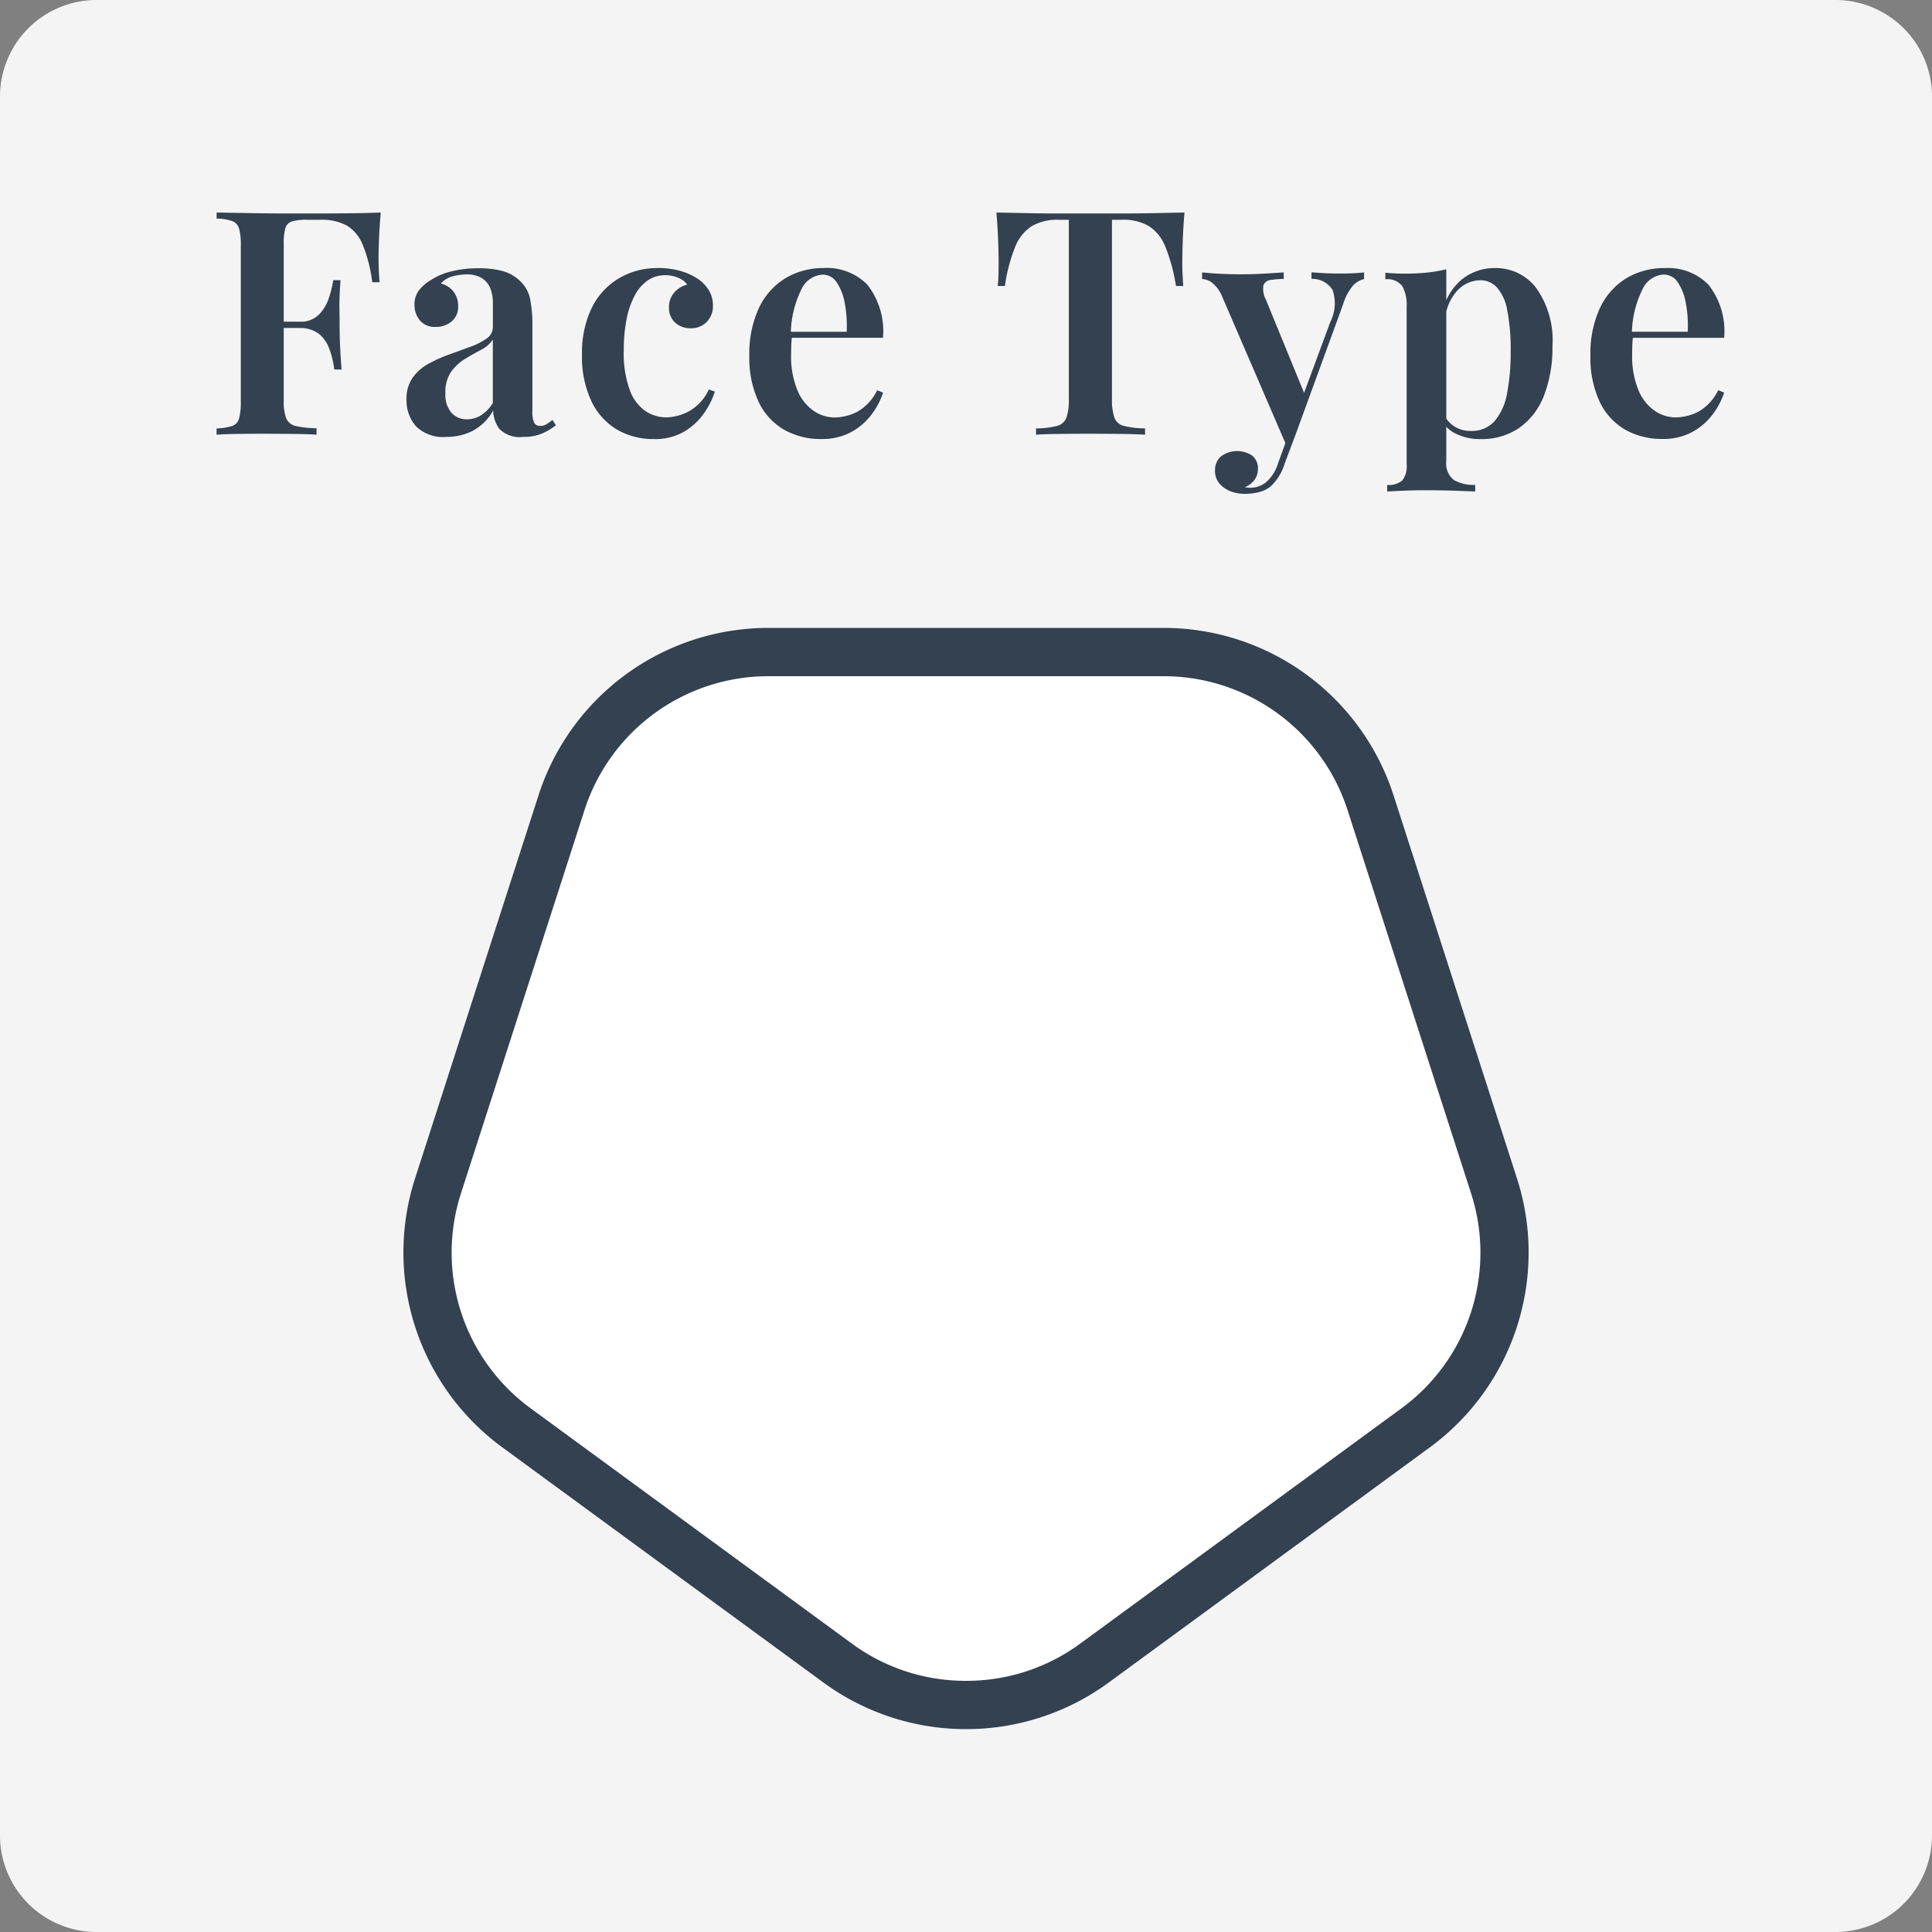
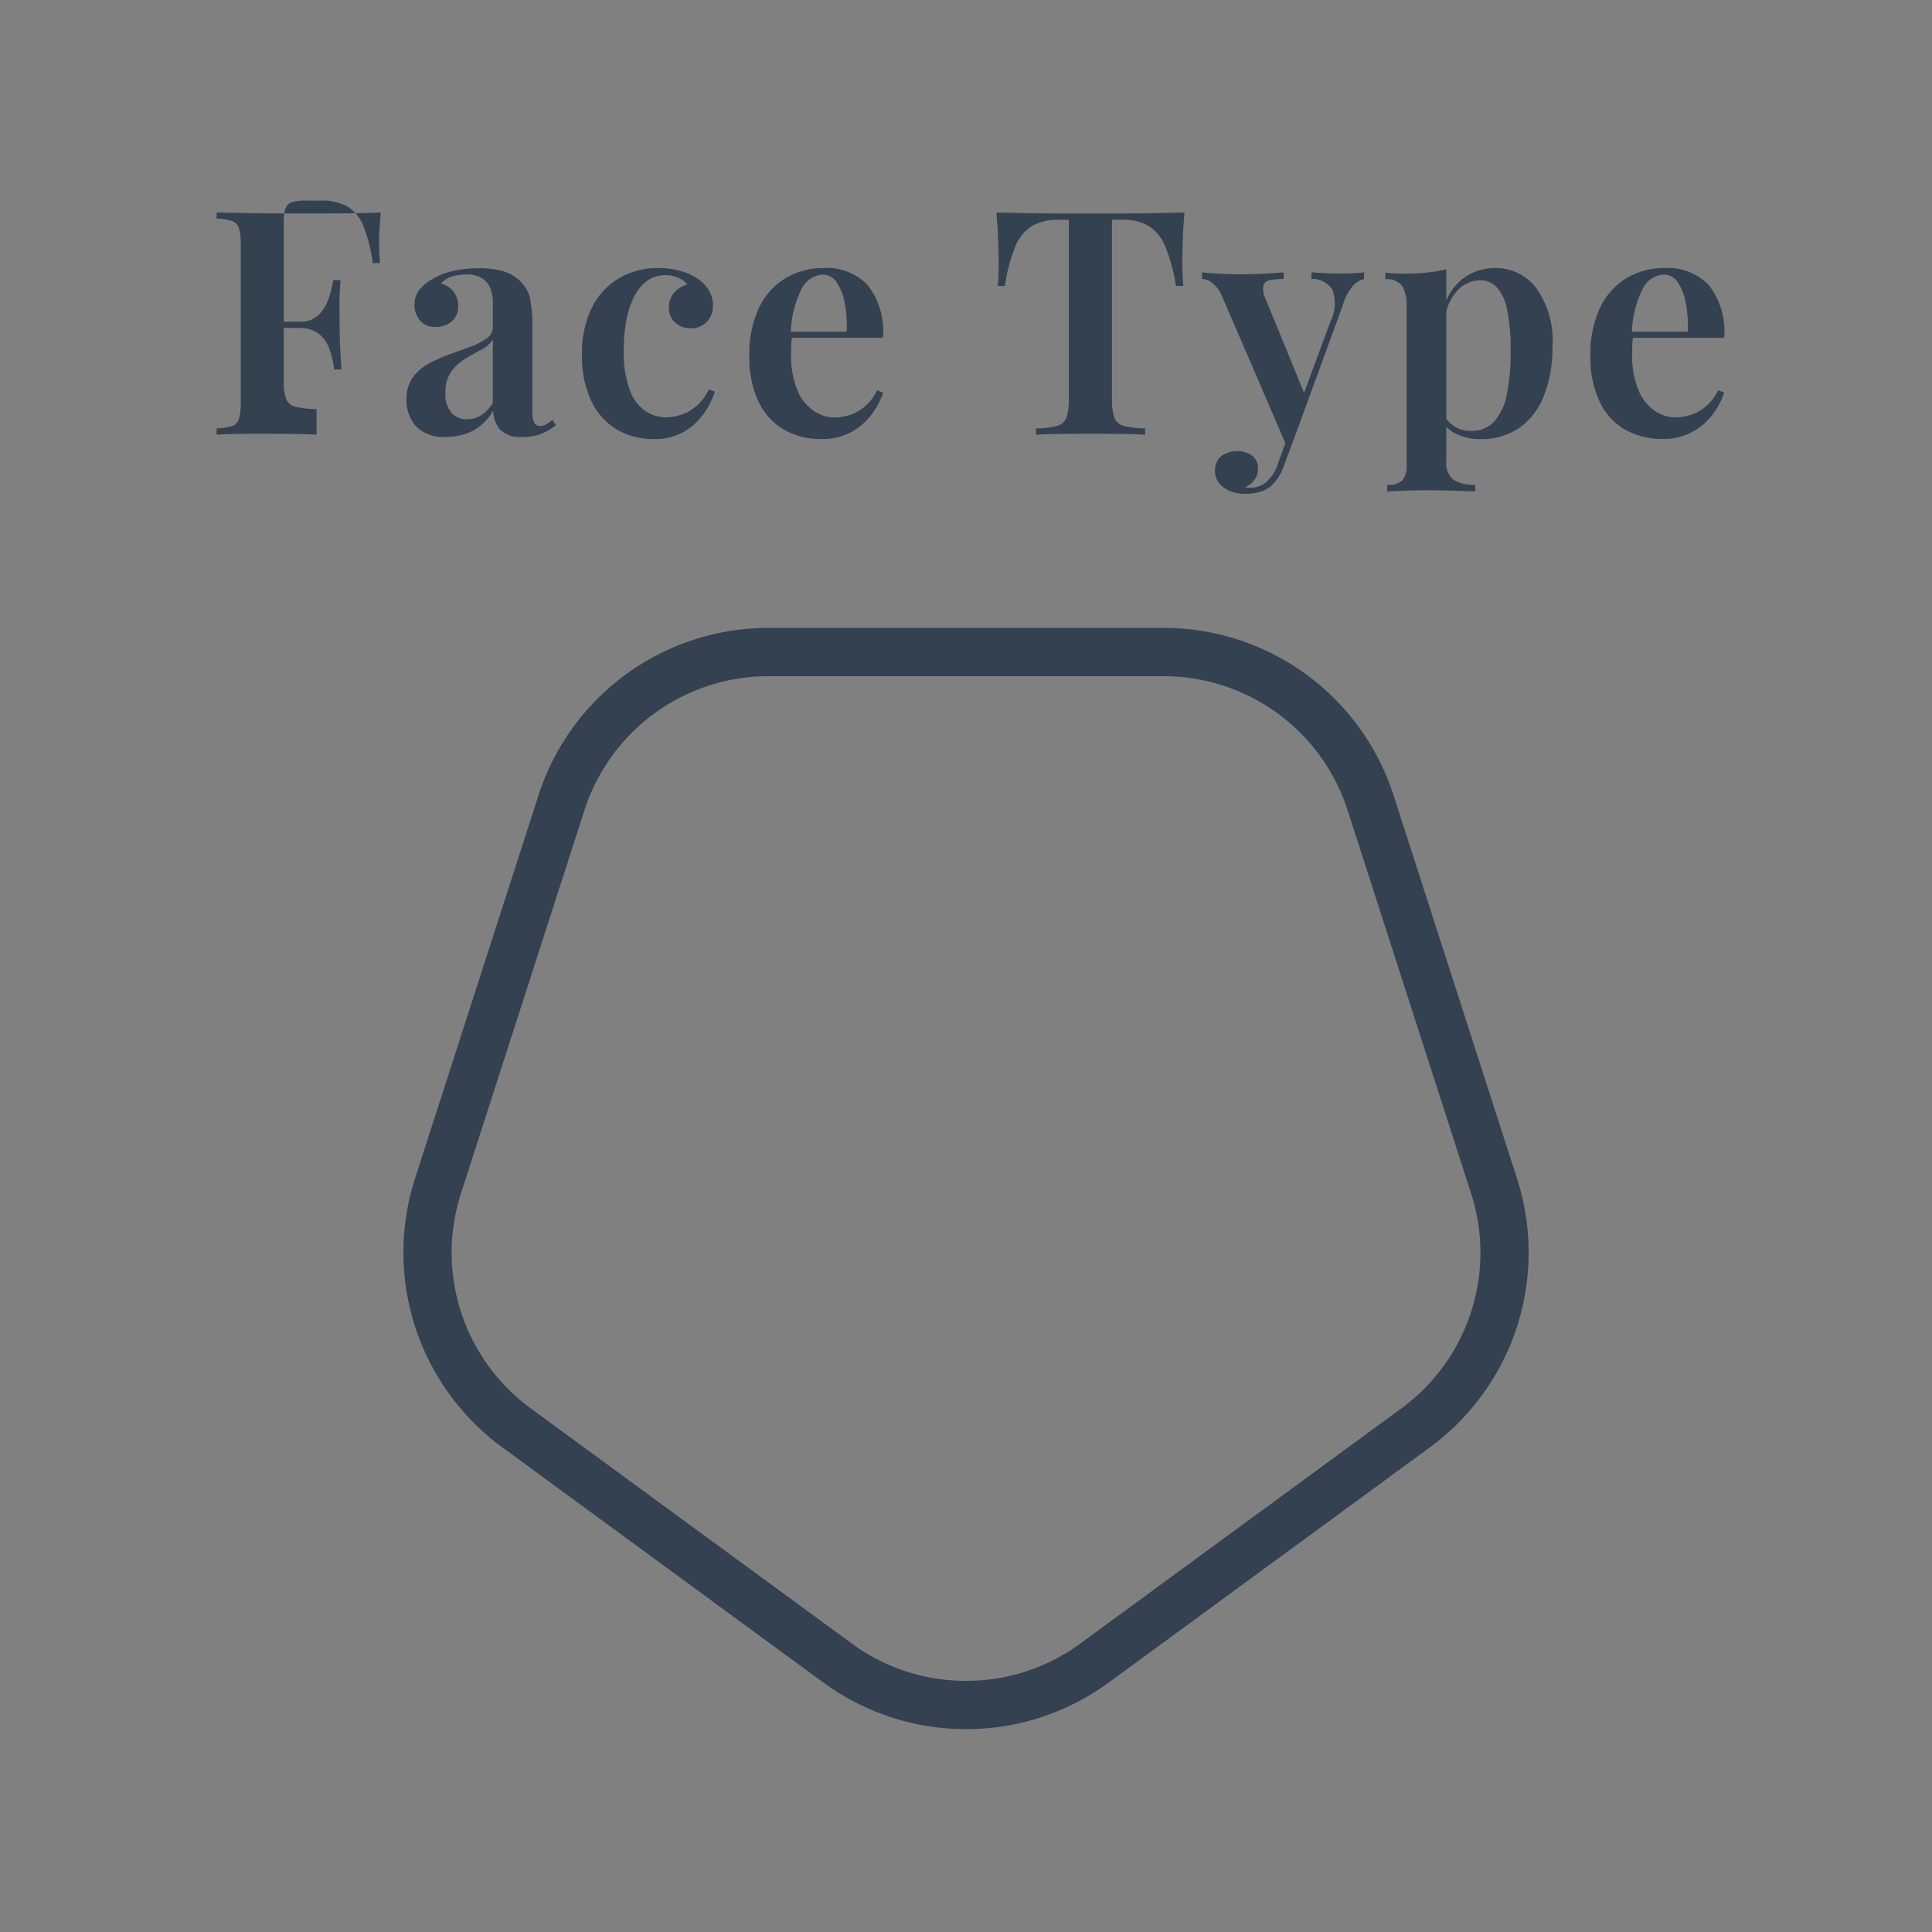
<svg xmlns="http://www.w3.org/2000/svg" width="80" height="80">
  <rect width="100%" height="100%" fill="#808080" stroke="none" />
-   <path d="M4 0h72a4 4 0 0 1 4 4v72a4 4 0 0 1-4 4H4a4 4 0 0 1-4-4V4a4 4 0 0 1 4-4Z" fill="#f4f4f4" />
-   <path d="M45.91 69.671a10 10 0 0 1-11.819 0l-13.3-9.741a10 10 0 0 1-3.606-11.13l5.113-15.867A10 10 0 0 1 31.816 26h16.37a10 10 0 0 1 9.518 6.933L62.816 48.8a10 10 0 0 1-3.608 11.131Z" fill="#fff" />
-   <path d="M40.001 69.6a7.948 7.948 0 0 0 4.729-1.542l13.3-9.741a7.988 7.988 0 0 0 2.883-8.907L55.8 33.546A8 8 0 0 0 48.186 28h-16.37a8 8 0 0 0-7.614 5.546L19.089 49.41a7.988 7.988 0 0 0 2.887 8.908l13.3 9.741a7.948 7.948 0 0 0 4.725 1.541m0 2a9.987 9.987 0 0 1-5.909-1.933l-13.3-9.741A10 10 0 0 1 17.185 48.8l5.113-15.867A10 10 0 0 1 31.816 26h16.37a10 10 0 0 1 9.518 6.933L62.816 48.8a10 10 0 0 1-3.608 11.131l-13.3 9.741a9.987 9.987 0 0 1-5.907 1.928ZM15.767 8.8q-.052.559-.072 1.079t-.02.793q0 .3.013.559t.026.455h-.3a6.212 6.212 0 0 0-.39-1.541 1.651 1.651 0 0 0-.663-.806 2.2 2.2 0 0 0-1.103-.239H12.7a2.113 2.113 0 0 0-.6.065.411.411 0 0 0-.28.273 2.1 2.1 0 0 0-.071.637v6.5a2.008 2.008 0 0 0 .1.741.559.559 0 0 0 .4.325 3.969 3.969 0 0 0 .858.091V18q-.369-.026-.967-.032t-1.24-.007q-.546 0-1.053.007T8.968 18v-.26a2.434 2.434 0 0 0 .644-.1.451.451 0 0 0 .288-.316 2.57 2.57 0 0 0 .071-.7v-6.45a2.56 2.56 0 0 0-.071-.709.469.469 0 0 0-.286-.312 2.024 2.024 0 0 0-.644-.1V8.8l1.475.026q.787.013 1.488.013h1.117q.6 0 1.359-.007t1.358-.032ZM13.8 13.32v.26h-2.44v-.26Zm.3-1.72q-.052.741-.045 1.131t.007.715q0 .325.013.715t.067 1.139h-.3a3.757 3.757 0 0 0-.2-.839 1.433 1.433 0 0 0-.435-.637 1.289 1.289 0 0 0-.839-.24v-.26a1.1 1.1 0 0 0 .832-.29 1.793 1.793 0 0 0 .416-.689 4.433 4.433 0 0 0 .184-.745Zm4.371 6.491a1.584 1.584 0 0 1-1.248-.442 1.628 1.628 0 0 1-.39-1.118 1.5 1.5 0 0 1 .26-.9 1.972 1.972 0 0 1 .67-.579 6.226 6.226 0 0 1 .865-.384q.455-.163.858-.312a2.775 2.775 0 0 0 .663-.338.577.577 0 0 0 .26-.488v-.949a1.629 1.629 0 0 0-.123-.682.869.869 0 0 0-.364-.4 1.211 1.211 0 0 0-.6-.136 2.266 2.266 0 0 0-.572.078.968.968 0 0 0-.494.3.949.949 0 0 1 .526.338.957.957 0 0 1 .189.6.785.785 0 0 1-.267.63 1 1 0 0 1-.67.227.787.787 0 0 1-.65-.273.982.982 0 0 1-.221-.637.973.973 0 0 1 .182-.6 1.759 1.759 0 0 1 .507-.436 2.643 2.643 0 0 1 .832-.351 4.442 4.442 0 0 1 1.105-.13 3.778 3.778 0 0 1 1.011.111 1.689 1.689 0 0 1 .754.436 1.388 1.388 0 0 1 .4.741 5.449 5.449 0 0 1 .091 1.079v3.562a1.07 1.07 0 0 0 .072.461.261.261 0 0 0 .253.137.481.481 0 0 0 .273-.078q.117-.078.234-.169l.143.221a2.634 2.634 0 0 1-.6.351 1.958 1.958 0 0 1-.754.13 1.179 1.179 0 0 1-.988-.332 1.308 1.308 0 0 1-.257-.759 2.144 2.144 0 0 1-.845.839 2.385 2.385 0 0 1-1.105.252Zm.871-.728a1.114 1.114 0 0 0 .558-.156 1.535 1.535 0 0 0 .507-.52v-2.626a1.271 1.271 0 0 1-.494.429q-.325.169-.656.371a2 2 0 0 0-.572.526 1.48 1.48 0 0 0-.241.9 1.137 1.137 0 0 0 .256.813.86.86 0 0 0 .642.263Zm7.9-6.266a3.41 3.41 0 0 1 .89.111 2.463 2.463 0 0 1 .708.305 1.518 1.518 0 0 1 .499.487 1.194 1.194 0 0 1 .182.643.931.931 0 0 1-.26.689.882.882 0 0 1-.65.26.93.93 0 0 1-.656-.234.808.808 0 0 1-.253-.624.9.9 0 0 1 .221-.624 1.041 1.041 0 0 1 .533-.325.85.85 0 0 0-.364-.28 1.322 1.322 0 0 0-.546-.11 1.266 1.266 0 0 0-.7.2 1.7 1.7 0 0 0-.54.6 3.372 3.372 0 0 0-.351.975 6.428 6.428 0 0 0-.126 1.33 4.444 4.444 0 0 0 .253 1.664 1.786 1.786 0 0 0 .656.865 1.584 1.584 0 0 0 .858.254 2.124 2.124 0 0 0 .9-.234 1.994 1.994 0 0 0 .858-.923l.247.091a3.34 3.34 0 0 1-.461.91 2.609 2.609 0 0 1-.826.754 2.392 2.392 0 0 1-1.235.3 3 3 0 0 1-1.51-.381 2.7 2.7 0 0 1-1.069-1.165 4.248 4.248 0 0 1-.4-1.935 4.281 4.281 0 0 1 .4-1.946 2.919 2.919 0 0 1 1.125-1.228 3.106 3.106 0 0 1 1.621-.426Zm6.877 0a2.347 2.347 0 0 1 1.794.689 3.125 3.125 0 0 1 .65 2.2h-4.377l-.013-.247h2.886a5.115 5.115 0 0 0-.078-1.177 2.24 2.24 0 0 0-.331-.865.693.693 0 0 0-.592-.325 1.029 1.029 0 0 0-.858.579 4.265 4.265 0 0 0-.455 1.891l.052.078a3.071 3.071 0 0 0-.032.364q-.007.2-.007.39a3.663 3.663 0 0 0 .26 1.482 1.921 1.921 0 0 0 .676.858 1.544 1.544 0 0 0 .858.273 2.14 2.14 0 0 0 .93-.228 2 2 0 0 0 .838-.9l.247.1a3.081 3.081 0 0 1-.475.9 2.6 2.6 0 0 1-.851.734 2.5 2.5 0 0 1-1.222.286 3.065 3.065 0 0 1-1.56-.39 2.628 2.628 0 0 1-1.053-1.164 4.291 4.291 0 0 1-.377-1.891 4.482 4.482 0 0 1 .4-1.989 2.868 2.868 0 0 1 1.1-1.228 3.04 3.04 0 0 1 1.594-.417ZM49.047 8.8q-.052.6-.071 1.164t-.02.865q0 .3.013.559t.026.455h-.3a7.333 7.333 0 0 0-.442-1.631 1.815 1.815 0 0 0-.683-.852 2.1 2.1 0 0 0-1.11-.26h-.416v7.4a2.406 2.406 0 0 0 .1.793.554.554 0 0 0 .4.345 3.715 3.715 0 0 0 .871.1V18q-.39-.026-1.014-.032t-1.28-.007q-.676 0-1.268.007T42.9 18v-.26a3.649 3.649 0 0 0 .858-.1.572.572 0 0 0 .4-.345 2.266 2.266 0 0 0 .1-.793V9.1h-.429a2.107 2.107 0 0 0-1.1.26 1.8 1.8 0 0 0-.689.852 6.964 6.964 0 0 0-.429 1.631h-.3a4.3 4.3 0 0 0 .033-.455q.007-.26.007-.559t-.02-.865q-.02-.565-.071-1.164l1.261.026q.689.013 1.378.013h2.509q.689 0 1.378-.013Zm7.436 2.483v.273a.905.905 0 0 0-.461.273 2.188 2.188 0 0 0-.41.78l-1.924 5.274-.4.611-2.681-6.214a1.389 1.389 0 0 0-.468-.611.829.829 0 0 0-.364-.117v-.273q.377.039.787.059t.825.02q.481 0 .93-.026t.839-.052v.273a3.267 3.267 0 0 0-.533.039.364.364 0 0 0-.306.214.926.926 0 0 0 .1.6l1.625 3.965-.1.052 1.144-3.094a1.689 1.689 0 0 0 .091-1.326.985.985 0 0 0-.871-.455v-.273q.312.026.618.039t.578.013q.273 0 .54-.013t.441-.035Zm-2.795 6.6-.494 1.317a2.132 2.132 0 0 1-.559.923 1.209 1.209 0 0 1-.474.247 2.294 2.294 0 0 1-.618.078 1.646 1.646 0 0 1-.578-.1 1.171 1.171 0 0 1-.465-.32.782.782 0 0 1-.188-.546.747.747 0 0 1 .243-.582 1.126 1.126 0 0 1 1.293-.036.674.674 0 0 1 .24.565.729.729 0 0 1-.143.442.9.9 0 0 1-.4.3q.065.013.124.02a.911.911 0 0 0 .1.007 1.033 1.033 0 0 0 .676-.247 1.7 1.7 0 0 0 .481-.78l.468-1.287Zm6.2-6.734v7.943a.861.861 0 0 0 .318.786 1.634 1.634 0 0 0 .878.2v.273l-.878-.033Q59.642 20.3 59 20.3q-.442 0-.884.019t-.676.033v-.272a.866.866 0 0 0 .624-.182.957.957 0 0 0 .182-.676v-6.513a1.615 1.615 0 0 0-.182-.865.777.777 0 0 0-.7-.279v-.273q.416.039.806.039a8.774 8.774 0 0 0 .923-.045 5.8 5.8 0 0 0 .796-.137Zm2.042-.049a2.092 2.092 0 0 1 1.677.819 3.747 3.747 0 0 1 .676 2.431 5.453 5.453 0 0 1-.344 2.015 2.908 2.908 0 0 1-1.015 1.342 2.749 2.749 0 0 1-1.632.475 2.207 2.207 0 0 1-.975-.208 1.366 1.366 0 0 1-.624-.559l.13-.182a1.233 1.233 0 0 0 .429.442 1.21 1.21 0 0 0 .65.169 1.255 1.255 0 0 0 .988-.409 2.422 2.422 0 0 0 .514-1.15 8.751 8.751 0 0 0 .149-1.716 8.362 8.362 0 0 0-.143-1.729 1.931 1.931 0 0 0-.429-.942.914.914 0 0 0-.676-.293 1.319 1.319 0 0 0-.956.423 2 2 0 0 0-.514 1.229l-.091-.364a2.34 2.34 0 0 1 .793-1.326 2.159 2.159 0 0 1 1.393-.467Zm7.02 0a2.347 2.347 0 0 1 1.794.689 3.125 3.125 0 0 1 .65 2.2h-4.381L67 13.736h2.886a5.115 5.115 0 0 0-.078-1.177 2.24 2.24 0 0 0-.332-.865.693.693 0 0 0-.591-.325 1.029 1.029 0 0 0-.858.579 4.265 4.265 0 0 0-.455 1.891l.052.078a3.072 3.072 0 0 0-.033.364q-.007.2-.007.39a3.663 3.663 0 0 0 .26 1.482 1.921 1.921 0 0 0 .676.858 1.544 1.544 0 0 0 .858.273 2.14 2.14 0 0 0 .93-.228 2 2 0 0 0 .839-.9l.247.1a3.081 3.081 0 0 1-.474.9 2.6 2.6 0 0 1-.852.734 2.5 2.5 0 0 1-1.222.286 3.065 3.065 0 0 1-1.56-.39 2.628 2.628 0 0 1-1.053-1.164 4.291 4.291 0 0 1-.377-1.891 4.482 4.482 0 0 1 .4-1.989 2.868 2.868 0 0 1 1.1-1.228 3.04 3.04 0 0 1 1.594-.414Z" fill="#334150" />
+   <path d="M40.001 69.6a7.948 7.948 0 0 0 4.729-1.542l13.3-9.741a7.988 7.988 0 0 0 2.883-8.907L55.8 33.546A8 8 0 0 0 48.186 28h-16.37a8 8 0 0 0-7.614 5.546L19.089 49.41a7.988 7.988 0 0 0 2.887 8.908l13.3 9.741a7.948 7.948 0 0 0 4.725 1.541m0 2a9.987 9.987 0 0 1-5.909-1.933l-13.3-9.741A10 10 0 0 1 17.185 48.8l5.113-15.867A10 10 0 0 1 31.816 26h16.37a10 10 0 0 1 9.518 6.933L62.816 48.8a10 10 0 0 1-3.608 11.131l-13.3 9.741a9.987 9.987 0 0 1-5.907 1.928ZM15.767 8.8q-.052.559-.072 1.079q0 .3.013.559t.026.455h-.3a6.212 6.212 0 0 0-.39-1.541 1.651 1.651 0 0 0-.663-.806 2.2 2.2 0 0 0-1.103-.239H12.7a2.113 2.113 0 0 0-.6.065.411.411 0 0 0-.28.273 2.1 2.1 0 0 0-.071.637v6.5a2.008 2.008 0 0 0 .1.741.559.559 0 0 0 .4.325 3.969 3.969 0 0 0 .858.091V18q-.369-.026-.967-.032t-1.24-.007q-.546 0-1.053.007T8.968 18v-.26a2.434 2.434 0 0 0 .644-.1.451.451 0 0 0 .288-.316 2.57 2.57 0 0 0 .071-.7v-6.45a2.56 2.56 0 0 0-.071-.709.469.469 0 0 0-.286-.312 2.024 2.024 0 0 0-.644-.1V8.8l1.475.026q.787.013 1.488.013h1.117q.6 0 1.359-.007t1.358-.032ZM13.8 13.32v.26h-2.44v-.26Zm.3-1.72q-.052.741-.045 1.131t.007.715q0 .325.013.715t.067 1.139h-.3a3.757 3.757 0 0 0-.2-.839 1.433 1.433 0 0 0-.435-.637 1.289 1.289 0 0 0-.839-.24v-.26a1.1 1.1 0 0 0 .832-.29 1.793 1.793 0 0 0 .416-.689 4.433 4.433 0 0 0 .184-.745Zm4.371 6.491a1.584 1.584 0 0 1-1.248-.442 1.628 1.628 0 0 1-.39-1.118 1.5 1.5 0 0 1 .26-.9 1.972 1.972 0 0 1 .67-.579 6.226 6.226 0 0 1 .865-.384q.455-.163.858-.312a2.775 2.775 0 0 0 .663-.338.577.577 0 0 0 .26-.488v-.949a1.629 1.629 0 0 0-.123-.682.869.869 0 0 0-.364-.4 1.211 1.211 0 0 0-.6-.136 2.266 2.266 0 0 0-.572.078.968.968 0 0 0-.494.3.949.949 0 0 1 .526.338.957.957 0 0 1 .189.6.785.785 0 0 1-.267.63 1 1 0 0 1-.67.227.787.787 0 0 1-.65-.273.982.982 0 0 1-.221-.637.973.973 0 0 1 .182-.6 1.759 1.759 0 0 1 .507-.436 2.643 2.643 0 0 1 .832-.351 4.442 4.442 0 0 1 1.105-.13 3.778 3.778 0 0 1 1.011.111 1.689 1.689 0 0 1 .754.436 1.388 1.388 0 0 1 .4.741 5.449 5.449 0 0 1 .091 1.079v3.562a1.07 1.07 0 0 0 .072.461.261.261 0 0 0 .253.137.481.481 0 0 0 .273-.078q.117-.078.234-.169l.143.221a2.634 2.634 0 0 1-.6.351 1.958 1.958 0 0 1-.754.13 1.179 1.179 0 0 1-.988-.332 1.308 1.308 0 0 1-.257-.759 2.144 2.144 0 0 1-.845.839 2.385 2.385 0 0 1-1.105.252Zm.871-.728a1.114 1.114 0 0 0 .558-.156 1.535 1.535 0 0 0 .507-.52v-2.626a1.271 1.271 0 0 1-.494.429q-.325.169-.656.371a2 2 0 0 0-.572.526 1.48 1.48 0 0 0-.241.9 1.137 1.137 0 0 0 .256.813.86.86 0 0 0 .642.263Zm7.9-6.266a3.41 3.41 0 0 1 .89.111 2.463 2.463 0 0 1 .708.305 1.518 1.518 0 0 1 .499.487 1.194 1.194 0 0 1 .182.643.931.931 0 0 1-.26.689.882.882 0 0 1-.65.26.93.93 0 0 1-.656-.234.808.808 0 0 1-.253-.624.9.9 0 0 1 .221-.624 1.041 1.041 0 0 1 .533-.325.85.85 0 0 0-.364-.28 1.322 1.322 0 0 0-.546-.11 1.266 1.266 0 0 0-.7.2 1.7 1.7 0 0 0-.54.6 3.372 3.372 0 0 0-.351.975 6.428 6.428 0 0 0-.126 1.33 4.444 4.444 0 0 0 .253 1.664 1.786 1.786 0 0 0 .656.865 1.584 1.584 0 0 0 .858.254 2.124 2.124 0 0 0 .9-.234 1.994 1.994 0 0 0 .858-.923l.247.091a3.34 3.34 0 0 1-.461.91 2.609 2.609 0 0 1-.826.754 2.392 2.392 0 0 1-1.235.3 3 3 0 0 1-1.51-.381 2.7 2.7 0 0 1-1.069-1.165 4.248 4.248 0 0 1-.4-1.935 4.281 4.281 0 0 1 .4-1.946 2.919 2.919 0 0 1 1.125-1.228 3.106 3.106 0 0 1 1.621-.426Zm6.877 0a2.347 2.347 0 0 1 1.794.689 3.125 3.125 0 0 1 .65 2.2h-4.377l-.013-.247h2.886a5.115 5.115 0 0 0-.078-1.177 2.24 2.24 0 0 0-.331-.865.693.693 0 0 0-.592-.325 1.029 1.029 0 0 0-.858.579 4.265 4.265 0 0 0-.455 1.891l.052.078a3.071 3.071 0 0 0-.032.364q-.007.2-.007.39a3.663 3.663 0 0 0 .26 1.482 1.921 1.921 0 0 0 .676.858 1.544 1.544 0 0 0 .858.273 2.14 2.14 0 0 0 .93-.228 2 2 0 0 0 .838-.9l.247.1a3.081 3.081 0 0 1-.475.9 2.6 2.6 0 0 1-.851.734 2.5 2.5 0 0 1-1.222.286 3.065 3.065 0 0 1-1.56-.39 2.628 2.628 0 0 1-1.053-1.164 4.291 4.291 0 0 1-.377-1.891 4.482 4.482 0 0 1 .4-1.989 2.868 2.868 0 0 1 1.1-1.228 3.04 3.04 0 0 1 1.594-.417ZM49.047 8.8q-.052.6-.071 1.164t-.02.865q0 .3.013.559t.026.455h-.3a7.333 7.333 0 0 0-.442-1.631 1.815 1.815 0 0 0-.683-.852 2.1 2.1 0 0 0-1.11-.26h-.416v7.4a2.406 2.406 0 0 0 .1.793.554.554 0 0 0 .4.345 3.715 3.715 0 0 0 .871.1V18q-.39-.026-1.014-.032t-1.28-.007q-.676 0-1.268.007T42.9 18v-.26a3.649 3.649 0 0 0 .858-.1.572.572 0 0 0 .4-.345 2.266 2.266 0 0 0 .1-.793V9.1h-.429a2.107 2.107 0 0 0-1.1.26 1.8 1.8 0 0 0-.689.852 6.964 6.964 0 0 0-.429 1.631h-.3a4.3 4.3 0 0 0 .033-.455q.007-.26.007-.559t-.02-.865q-.02-.565-.071-1.164l1.261.026q.689.013 1.378.013h2.509q.689 0 1.378-.013Zm7.436 2.483v.273a.905.905 0 0 0-.461.273 2.188 2.188 0 0 0-.41.78l-1.924 5.274-.4.611-2.681-6.214a1.389 1.389 0 0 0-.468-.611.829.829 0 0 0-.364-.117v-.273q.377.039.787.059t.825.02q.481 0 .93-.026t.839-.052v.273a3.267 3.267 0 0 0-.533.039.364.364 0 0 0-.306.214.926.926 0 0 0 .1.6l1.625 3.965-.1.052 1.144-3.094a1.689 1.689 0 0 0 .091-1.326.985.985 0 0 0-.871-.455v-.273q.312.026.618.039t.578.013q.273 0 .54-.013t.441-.035Zm-2.795 6.6-.494 1.317a2.132 2.132 0 0 1-.559.923 1.209 1.209 0 0 1-.474.247 2.294 2.294 0 0 1-.618.078 1.646 1.646 0 0 1-.578-.1 1.171 1.171 0 0 1-.465-.32.782.782 0 0 1-.188-.546.747.747 0 0 1 .243-.582 1.126 1.126 0 0 1 1.293-.036.674.674 0 0 1 .24.565.729.729 0 0 1-.143.442.9.9 0 0 1-.4.3q.065.013.124.02a.911.911 0 0 0 .1.007 1.033 1.033 0 0 0 .676-.247 1.7 1.7 0 0 0 .481-.78l.468-1.287Zm6.2-6.734v7.943a.861.861 0 0 0 .318.786 1.634 1.634 0 0 0 .878.2v.273l-.878-.033Q59.642 20.3 59 20.3q-.442 0-.884.019t-.676.033v-.272a.866.866 0 0 0 .624-.182.957.957 0 0 0 .182-.676v-6.513a1.615 1.615 0 0 0-.182-.865.777.777 0 0 0-.7-.279v-.273q.416.039.806.039a8.774 8.774 0 0 0 .923-.045 5.8 5.8 0 0 0 .796-.137Zm2.042-.049a2.092 2.092 0 0 1 1.677.819 3.747 3.747 0 0 1 .676 2.431 5.453 5.453 0 0 1-.344 2.015 2.908 2.908 0 0 1-1.015 1.342 2.749 2.749 0 0 1-1.632.475 2.207 2.207 0 0 1-.975-.208 1.366 1.366 0 0 1-.624-.559l.13-.182a1.233 1.233 0 0 0 .429.442 1.21 1.21 0 0 0 .65.169 1.255 1.255 0 0 0 .988-.409 2.422 2.422 0 0 0 .514-1.15 8.751 8.751 0 0 0 .149-1.716 8.362 8.362 0 0 0-.143-1.729 1.931 1.931 0 0 0-.429-.942.914.914 0 0 0-.676-.293 1.319 1.319 0 0 0-.956.423 2 2 0 0 0-.514 1.229l-.091-.364a2.34 2.34 0 0 1 .793-1.326 2.159 2.159 0 0 1 1.393-.467Zm7.02 0a2.347 2.347 0 0 1 1.794.689 3.125 3.125 0 0 1 .65 2.2h-4.381L67 13.736h2.886a5.115 5.115 0 0 0-.078-1.177 2.24 2.24 0 0 0-.332-.865.693.693 0 0 0-.591-.325 1.029 1.029 0 0 0-.858.579 4.265 4.265 0 0 0-.455 1.891l.052.078a3.072 3.072 0 0 0-.033.364q-.007.2-.007.39a3.663 3.663 0 0 0 .26 1.482 1.921 1.921 0 0 0 .676.858 1.544 1.544 0 0 0 .858.273 2.14 2.14 0 0 0 .93-.228 2 2 0 0 0 .839-.9l.247.1a3.081 3.081 0 0 1-.474.9 2.6 2.6 0 0 1-.852.734 2.5 2.5 0 0 1-1.222.286 3.065 3.065 0 0 1-1.56-.39 2.628 2.628 0 0 1-1.053-1.164 4.291 4.291 0 0 1-.377-1.891 4.482 4.482 0 0 1 .4-1.989 2.868 2.868 0 0 1 1.1-1.228 3.04 3.04 0 0 1 1.594-.414Z" fill="#334150" />
</svg>